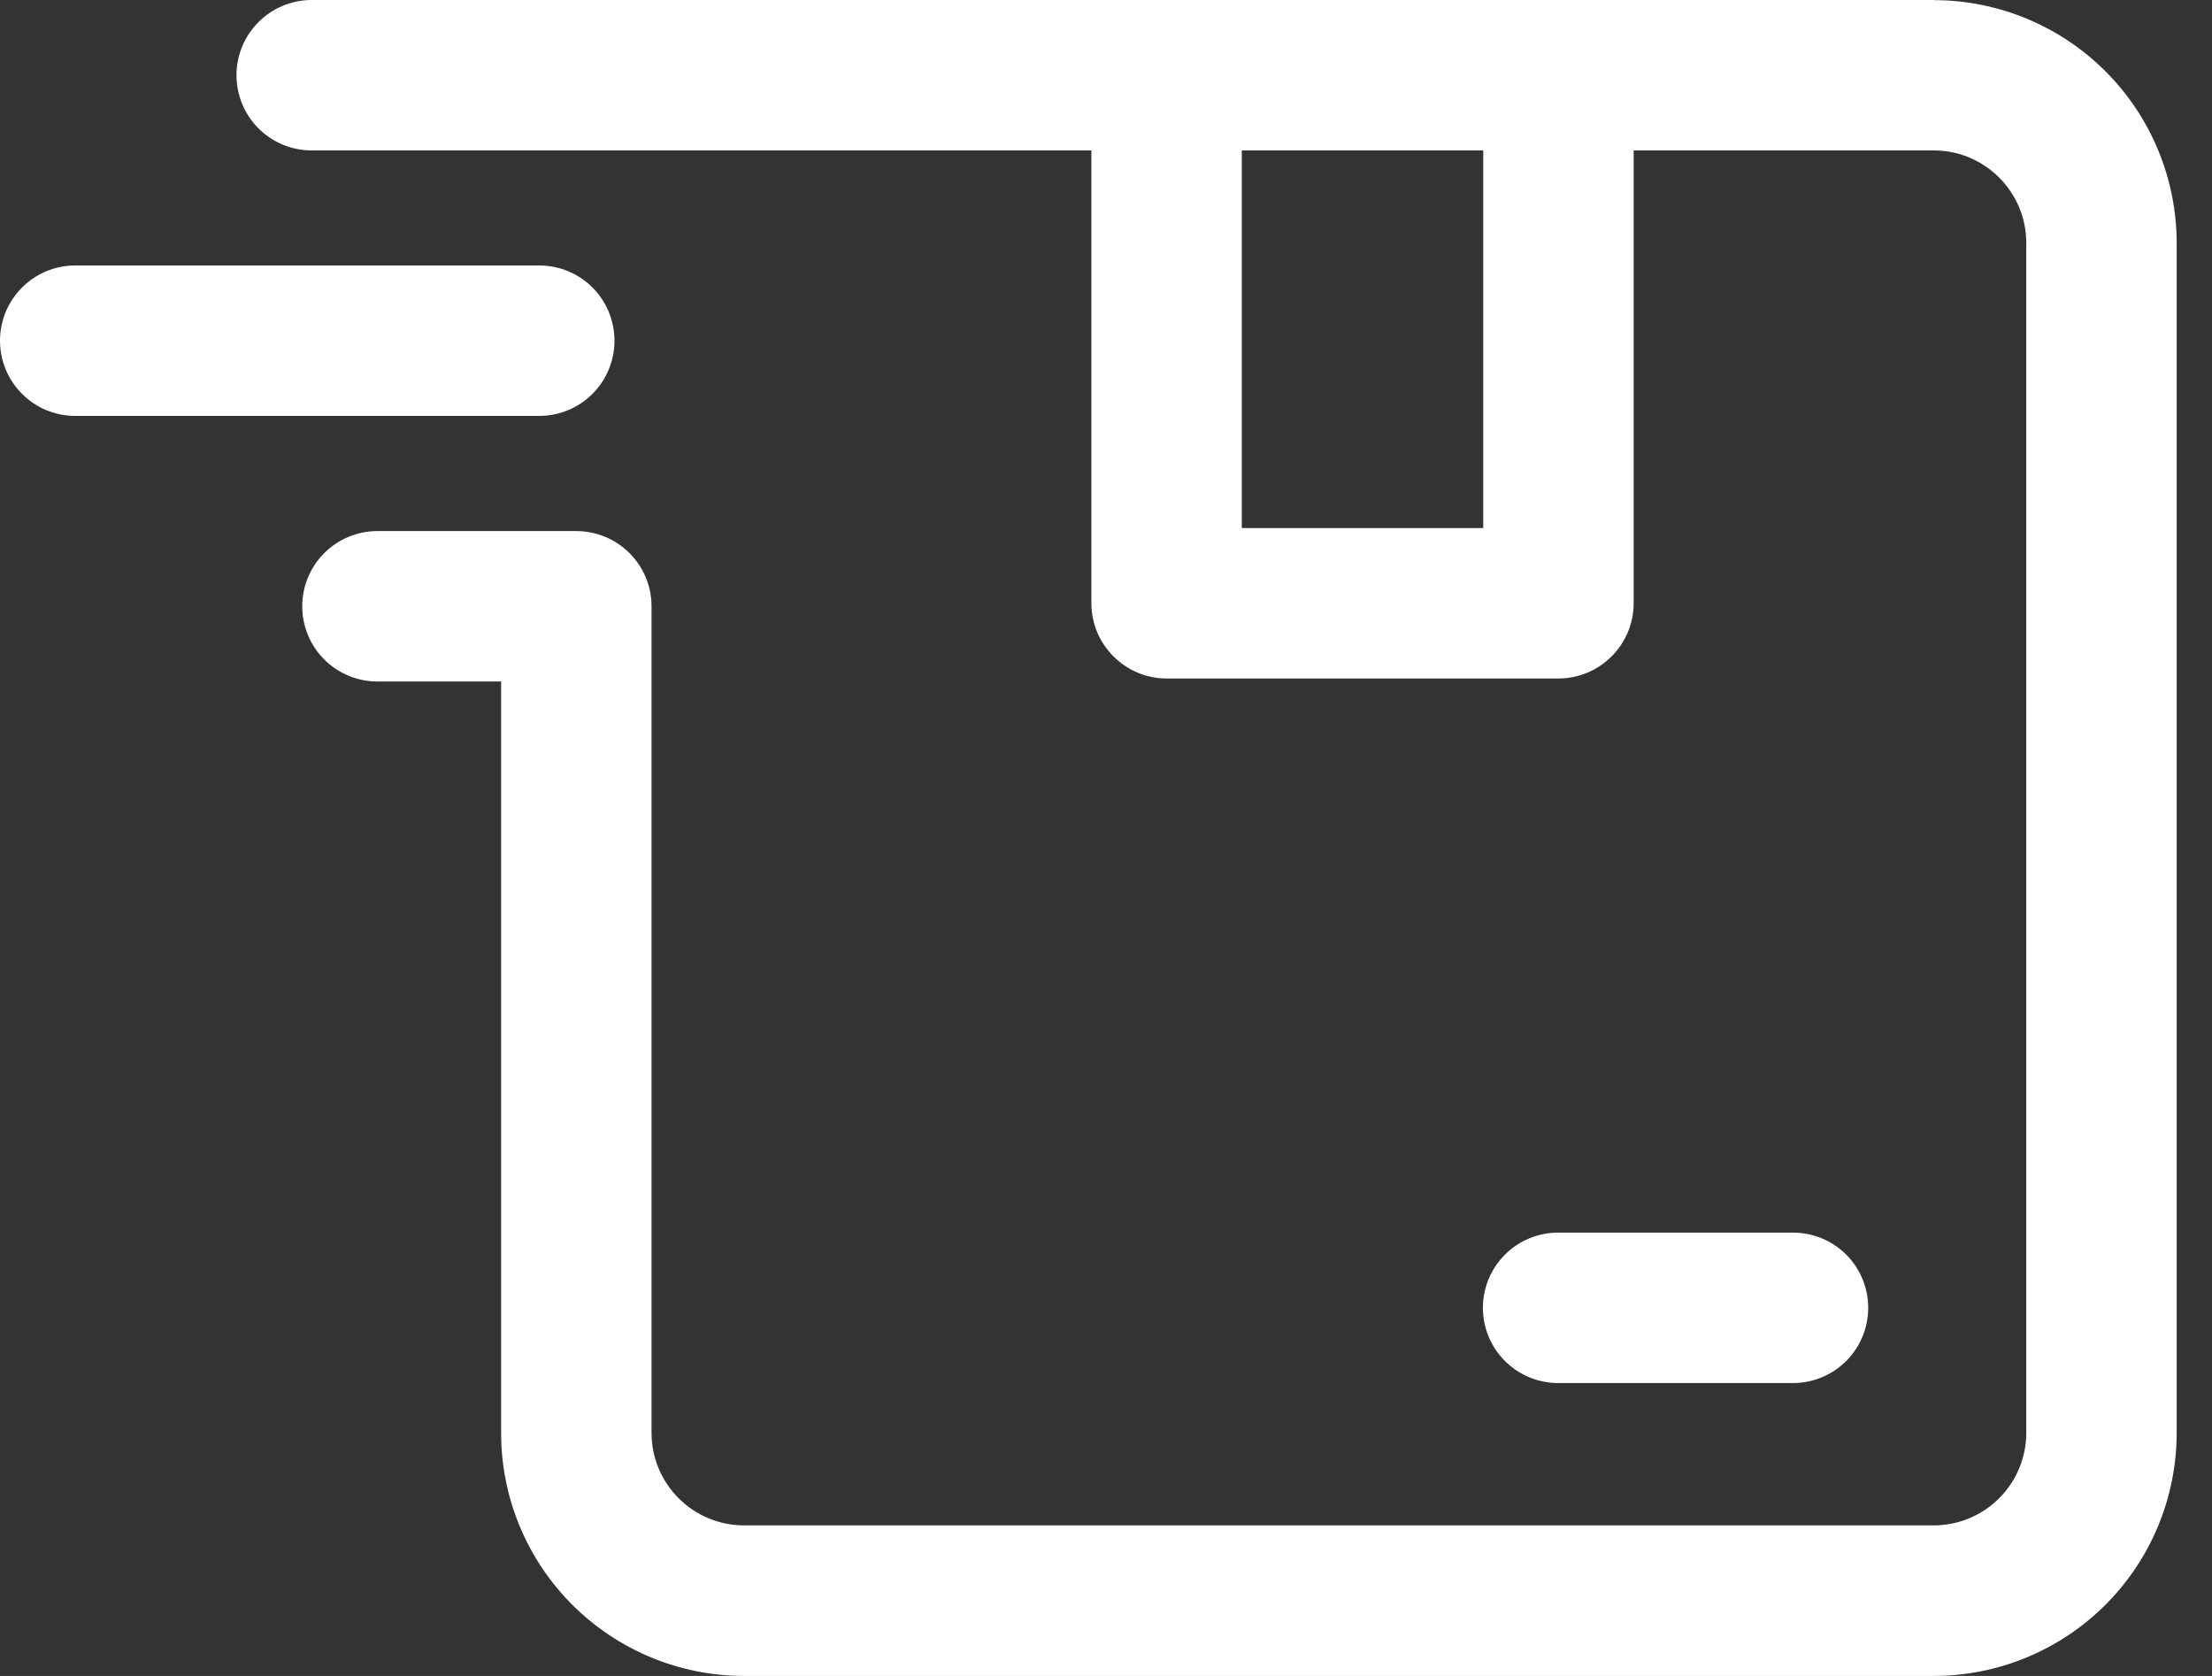
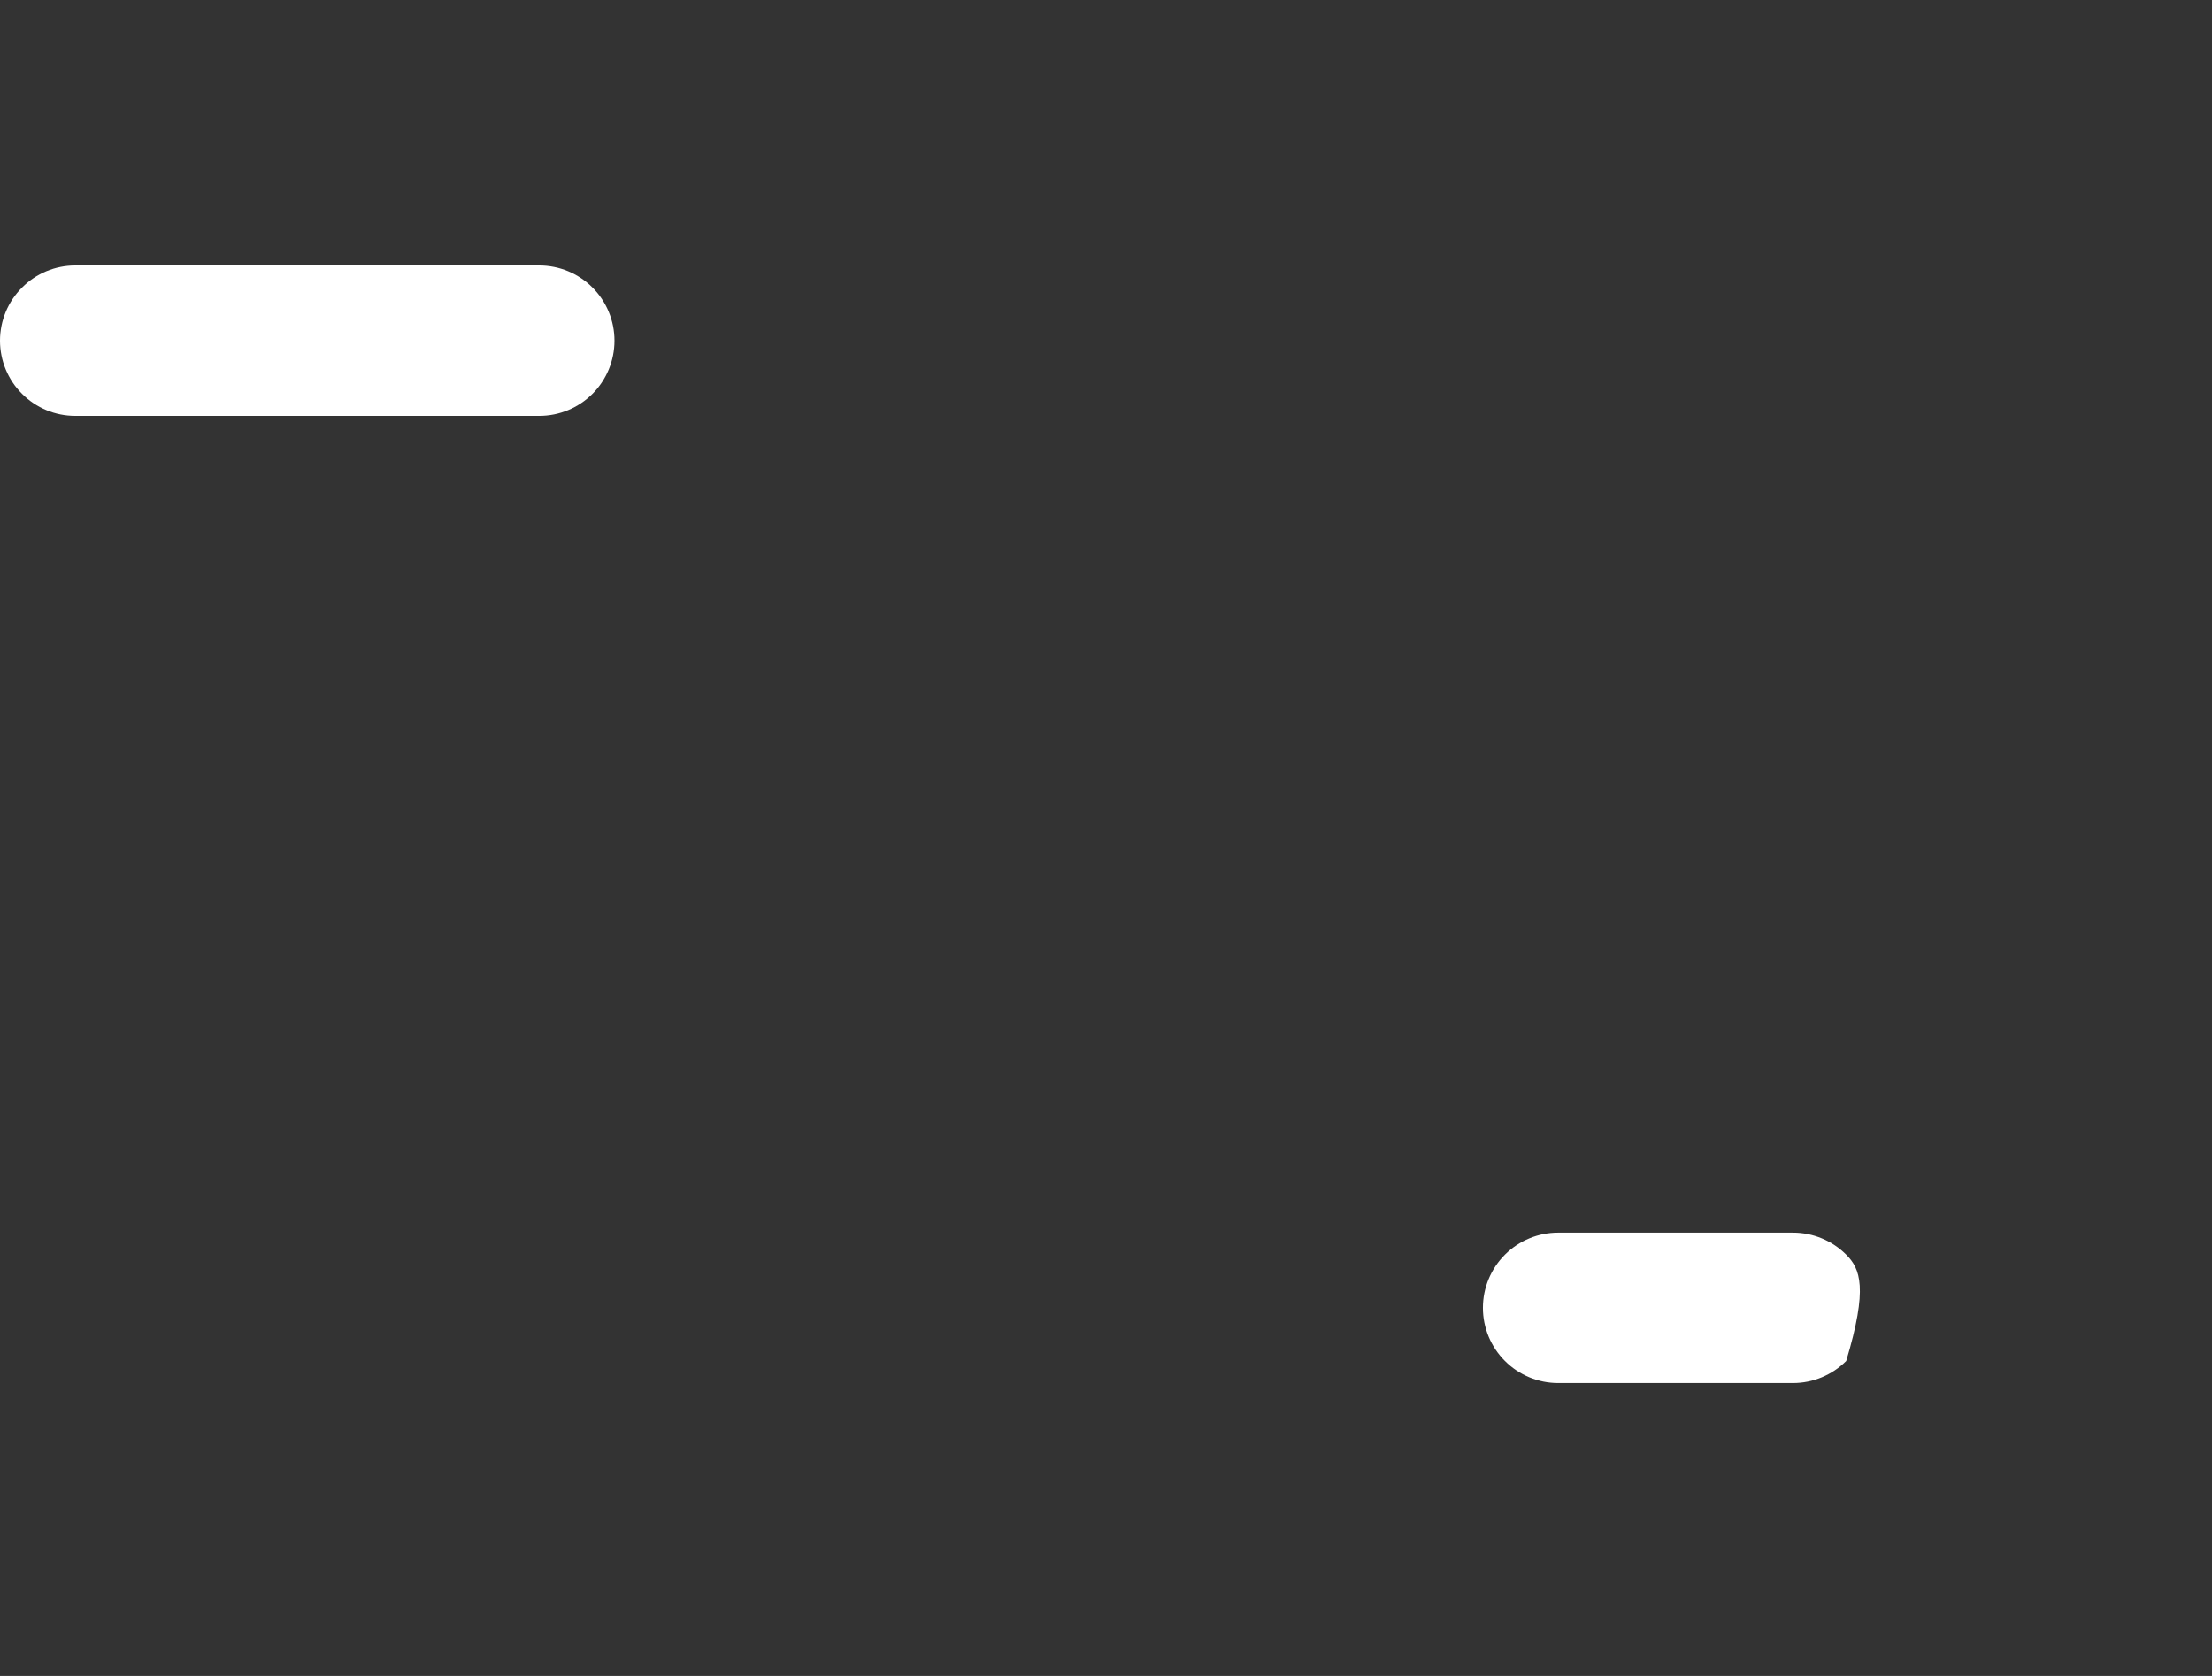
<svg xmlns="http://www.w3.org/2000/svg" width="33" height="25" viewBox="0 0 33 25" fill="none">
  <rect x="0" y="0" width="33" height="25" fill="#333333" stroke="none" />
-   <path d="M28.851 0H4.65C4.353 0 4.067 0.118 3.857 0.329C3.646 0.539 3.528 0.824 3.528 1.122C3.528 1.42 3.646 1.705 3.857 1.916C4.067 2.126 4.353 2.244 4.65 2.244H16.282V8.999C16.282 9.616 16.787 10.121 17.404 10.121H23.25C23.867 10.121 24.372 9.616 24.372 8.999V2.244H28.851C29.611 2.244 30.229 2.864 30.229 3.623V21.376C30.229 21.741 30.083 22.091 29.825 22.349C29.567 22.608 29.216 22.753 28.851 22.754H11.098C10.732 22.753 10.382 22.608 10.124 22.349C9.866 22.091 9.72 21.741 9.72 21.376V9.044C9.72 8.746 9.602 8.461 9.391 8.251C9.181 8.04 8.895 7.922 8.598 7.922H5.631C5.333 7.922 5.048 8.04 4.837 8.251C4.627 8.461 4.509 8.746 4.509 9.044C4.509 9.342 4.627 9.627 4.837 9.837C5.048 10.048 5.333 10.166 5.631 10.166H7.476V21.378C7.476 22.338 7.858 23.259 8.537 23.938C9.217 24.617 10.137 24.999 11.098 25H28.851C29.811 24.999 30.732 24.617 31.411 23.938C32.09 23.259 32.472 22.338 32.473 21.378V3.624C32.472 2.664 32.09 1.743 31.411 1.064C30.732 0.385 29.811 0.003 28.851 0.002V0ZM22.128 7.877H18.526V2.244H22.128V7.877Z" fill="white" />
-   <path d="M1.122 6.204H8.045C8.343 6.204 8.628 6.086 8.839 5.875C9.049 5.665 9.167 5.38 9.167 5.082C9.167 4.784 9.049 4.499 8.839 4.289C8.628 4.078 8.343 3.96 8.045 3.96H1.122C0.824 3.96 0.539 4.078 0.329 4.289C0.118 4.499 0 4.784 0 5.082C0 5.38 0.118 5.665 0.329 5.875C0.539 6.086 0.824 6.204 1.122 6.204ZM26.749 20.631C27.047 20.631 27.332 20.512 27.543 20.302C27.753 20.092 27.871 19.806 27.871 19.509C27.871 19.211 27.753 18.926 27.543 18.715C27.332 18.505 27.047 18.387 26.749 18.387H23.245C22.948 18.387 22.662 18.505 22.452 18.715C22.241 18.926 22.123 19.211 22.123 19.509C22.123 19.806 22.241 20.092 22.452 20.302C22.662 20.512 22.948 20.631 23.245 20.631H26.749Z" fill="white" />
+   <path d="M1.122 6.204H8.045C8.343 6.204 8.628 6.086 8.839 5.875C9.049 5.665 9.167 5.38 9.167 5.082C9.167 4.784 9.049 4.499 8.839 4.289C8.628 4.078 8.343 3.96 8.045 3.96H1.122C0.824 3.96 0.539 4.078 0.329 4.289C0.118 4.499 0 4.784 0 5.082C0 5.38 0.118 5.665 0.329 5.875C0.539 6.086 0.824 6.204 1.122 6.204ZM26.749 20.631C27.047 20.631 27.332 20.512 27.543 20.302C27.871 19.211 27.753 18.926 27.543 18.715C27.332 18.505 27.047 18.387 26.749 18.387H23.245C22.948 18.387 22.662 18.505 22.452 18.715C22.241 18.926 22.123 19.211 22.123 19.509C22.123 19.806 22.241 20.092 22.452 20.302C22.662 20.512 22.948 20.631 23.245 20.631H26.749Z" fill="white" />
</svg>